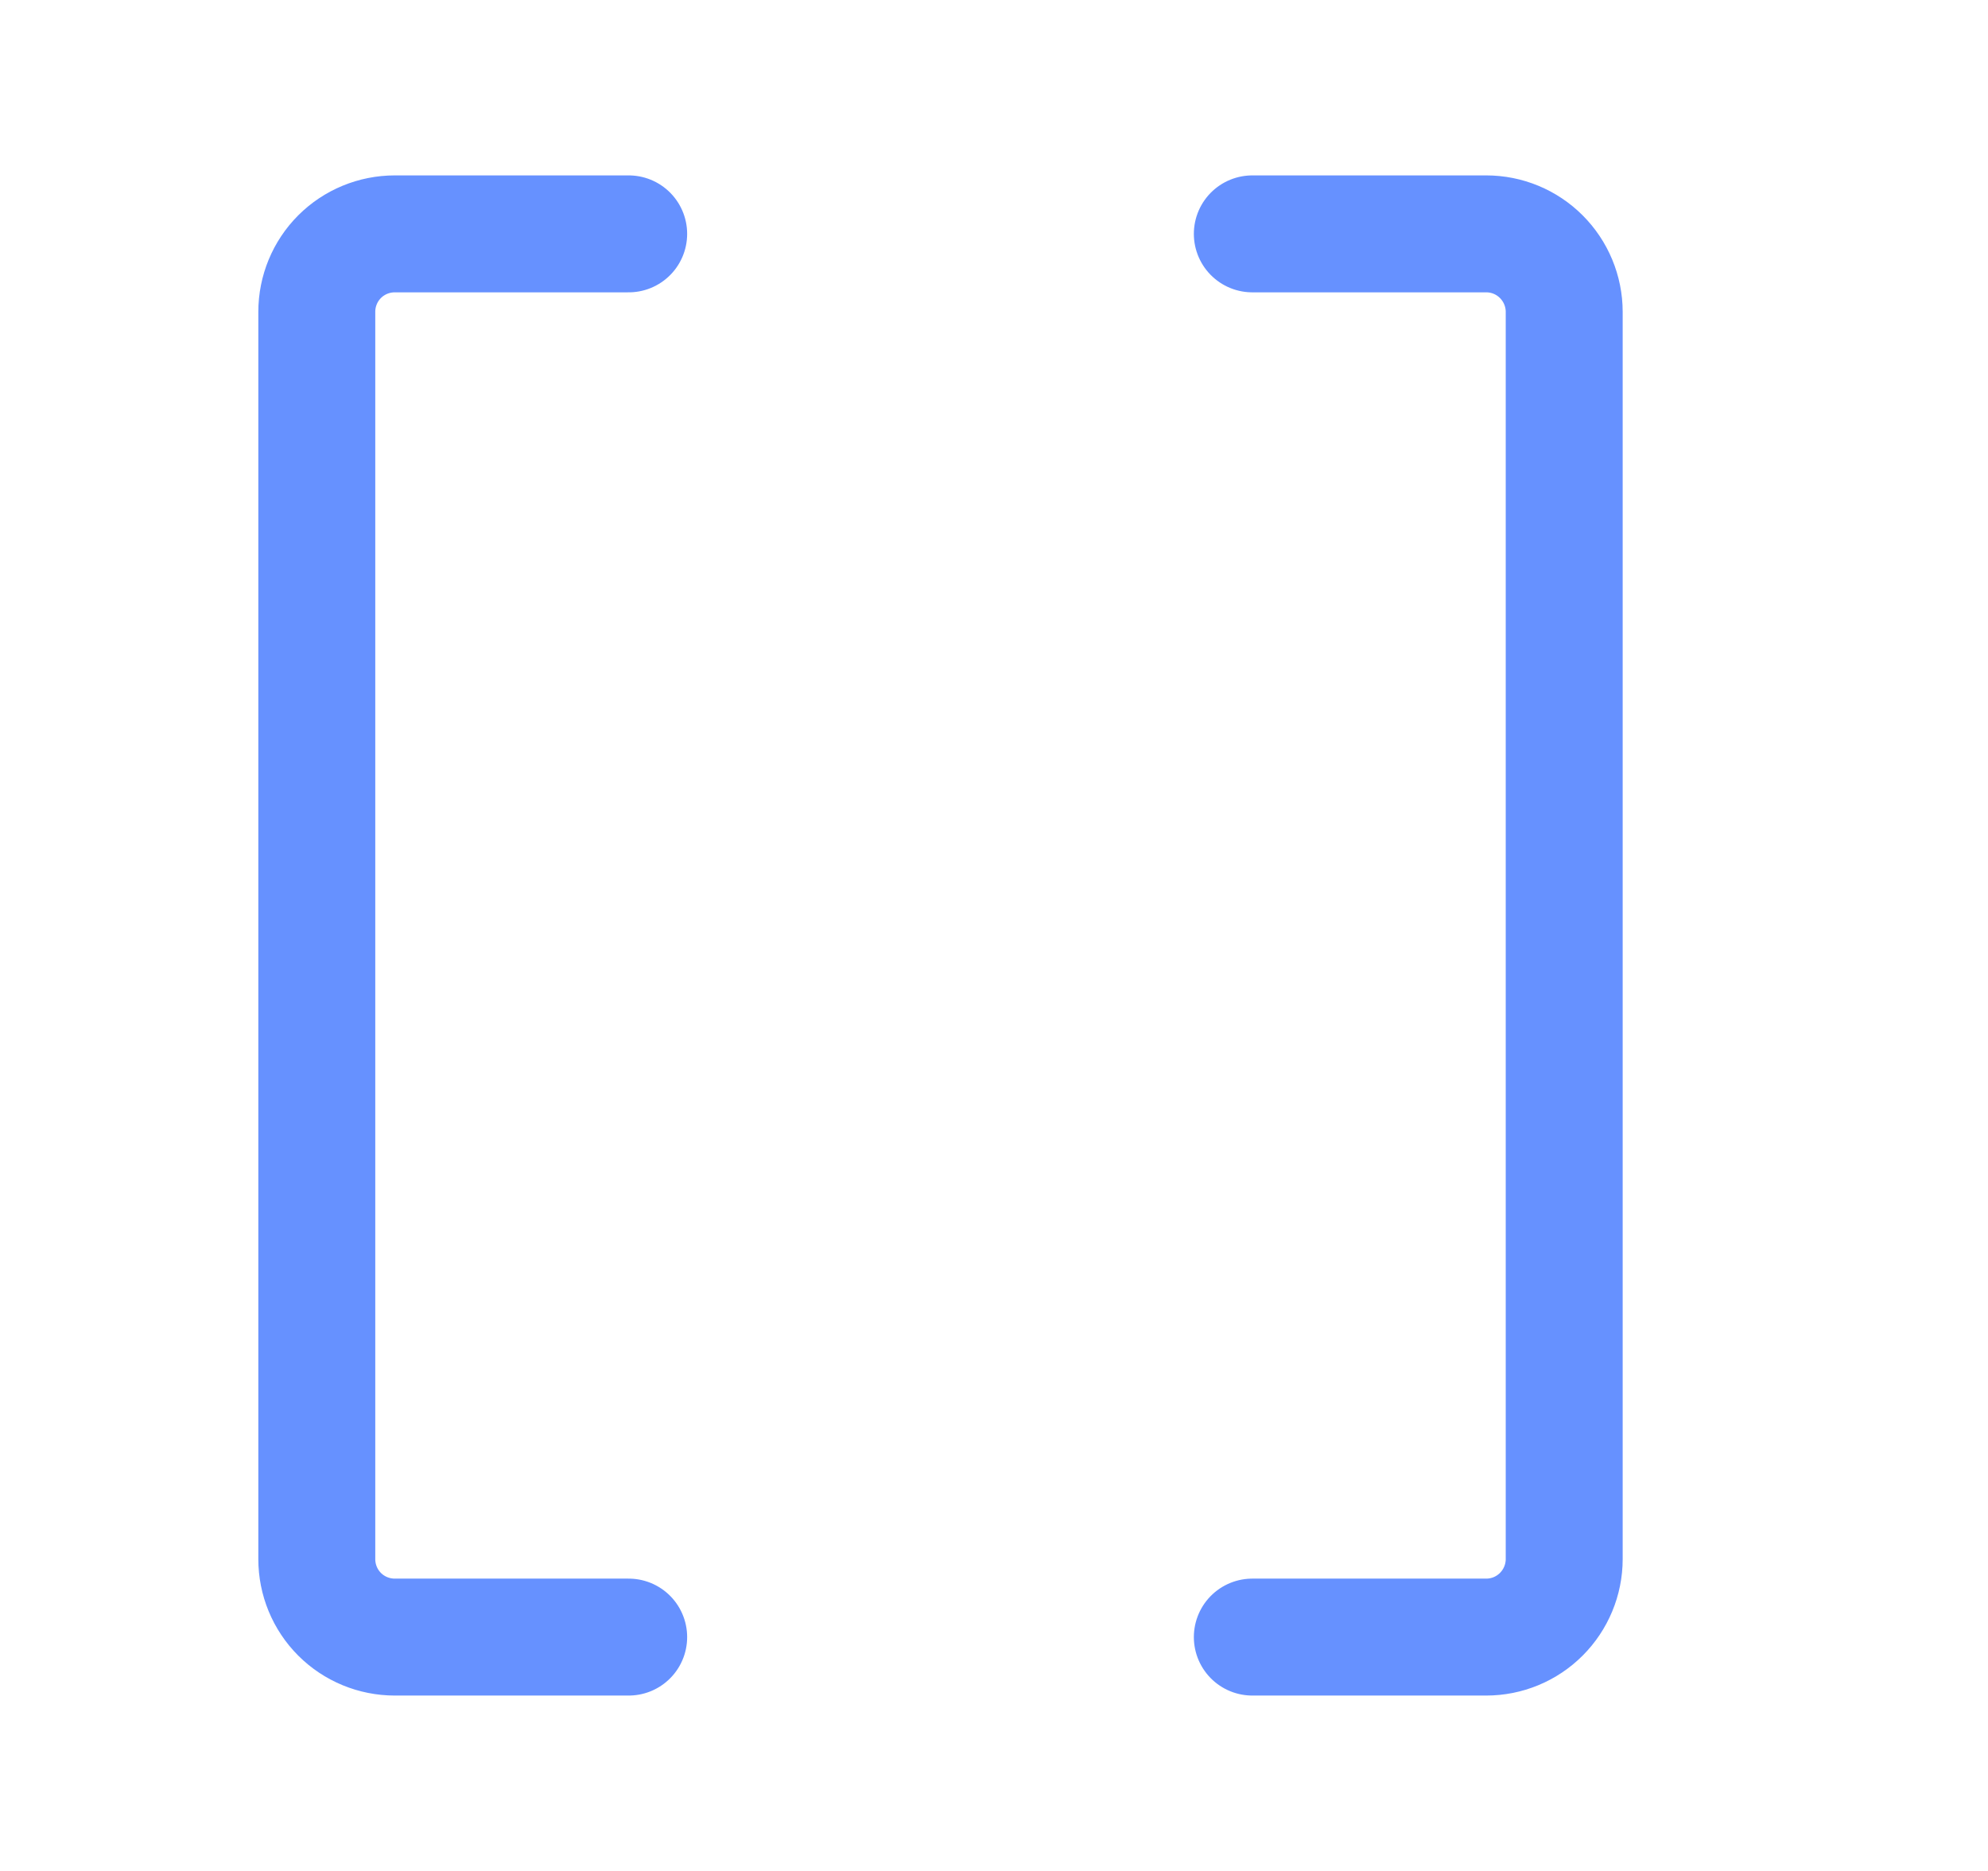
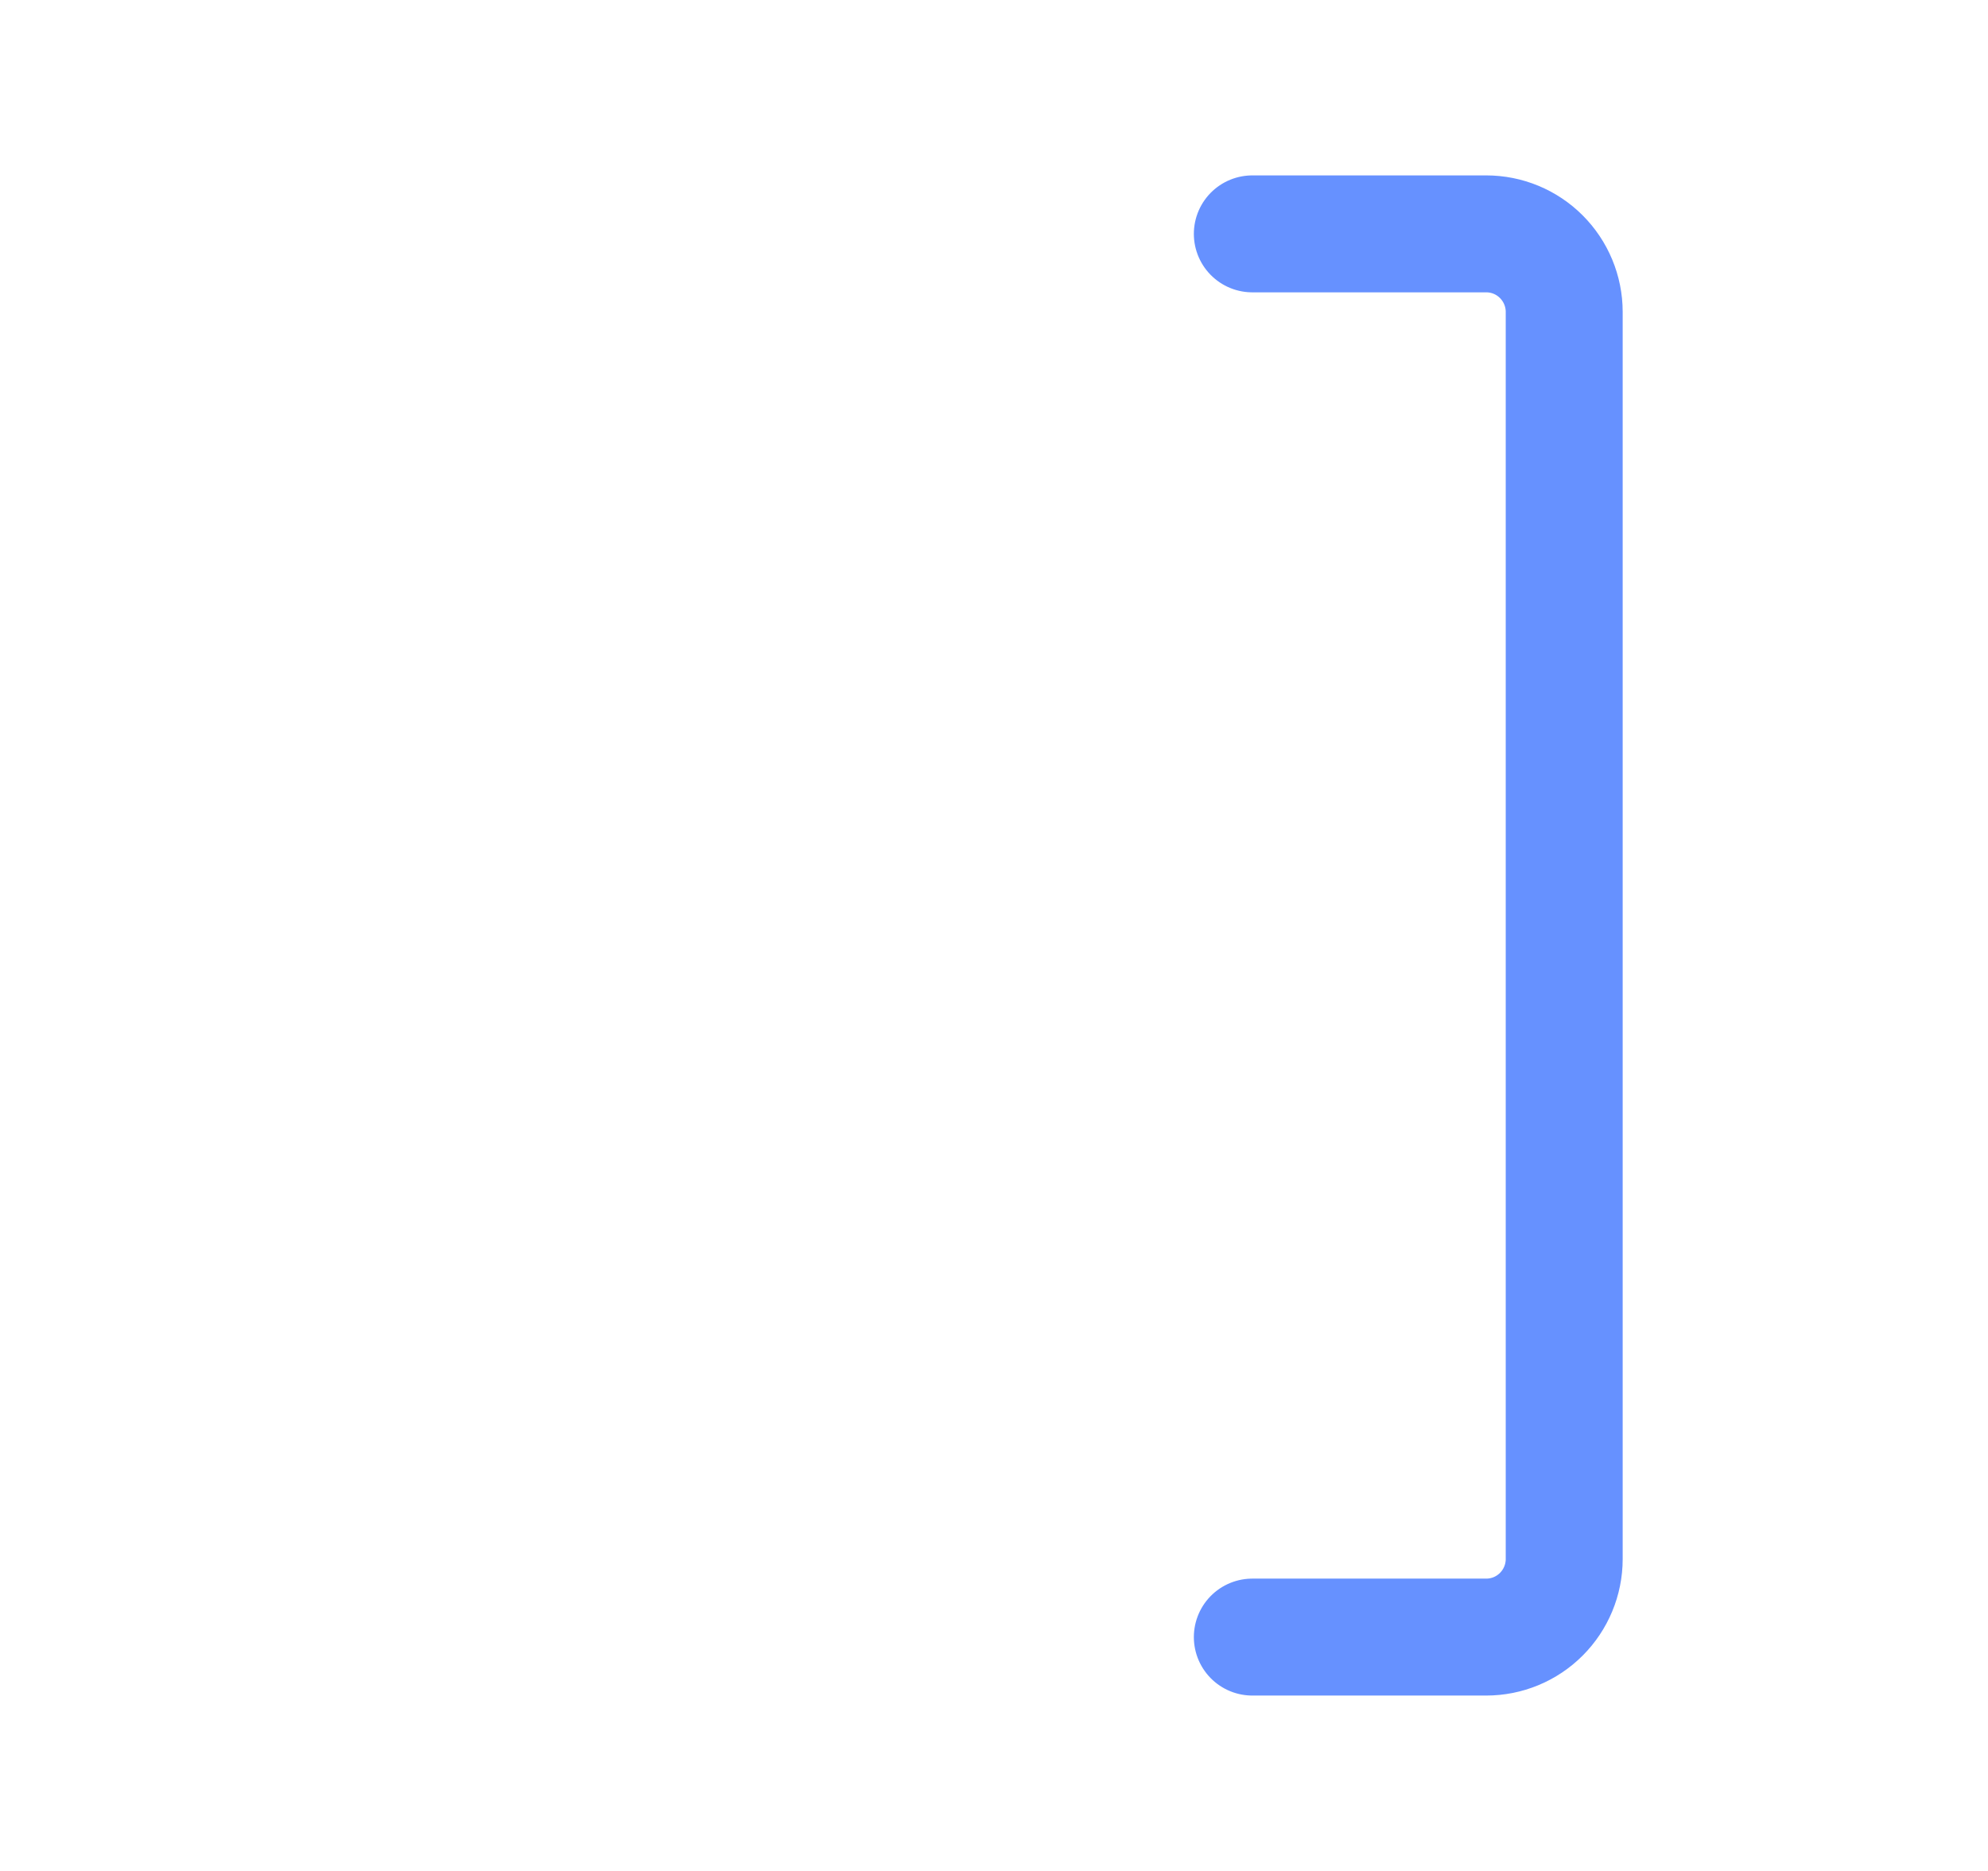
<svg xmlns="http://www.w3.org/2000/svg" width="17" height="16" viewBox="0 0 17 16" fill="none">
  <g style="mix-blend-mode:plus-lighter">
    <path d="M10.709 2H12.709C12.886 2 13.055 2.07 13.18 2.195C13.305 2.32 13.376 2.49 13.376 2.667V13.333C13.376 13.51 13.305 13.68 13.18 13.805C13.055 13.93 12.886 14 12.709 14H10.709" stroke="#6691FF" stroke-linecap="round" stroke-linejoin="round" />
-     <path d="M5.376 14H3.376C3.199 14 3.029 13.93 2.904 13.805C2.779 13.68 2.709 13.51 2.709 13.333V2.667C2.709 2.49 2.779 2.32 2.904 2.195C3.029 2.07 3.199 2 3.376 2H5.376" stroke="#6691FF" stroke-linecap="round" stroke-linejoin="round" />
  </g>
</svg>